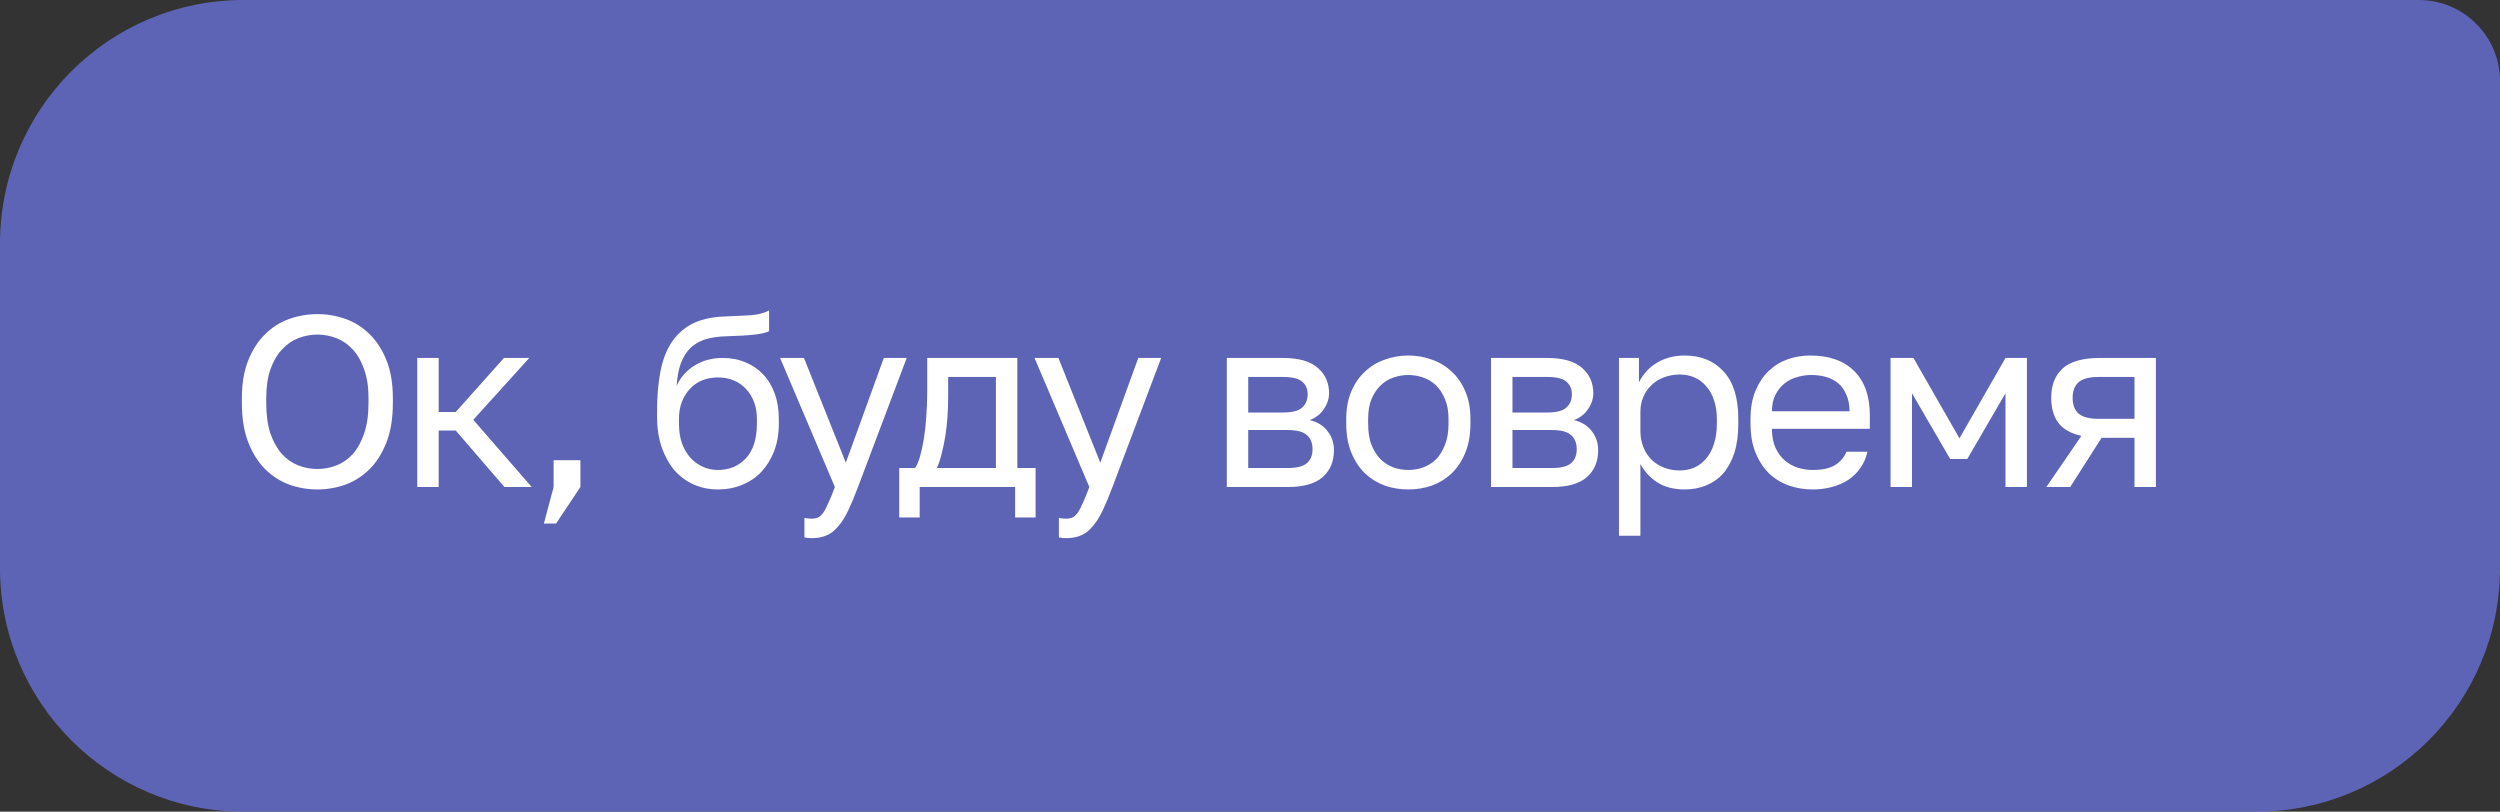
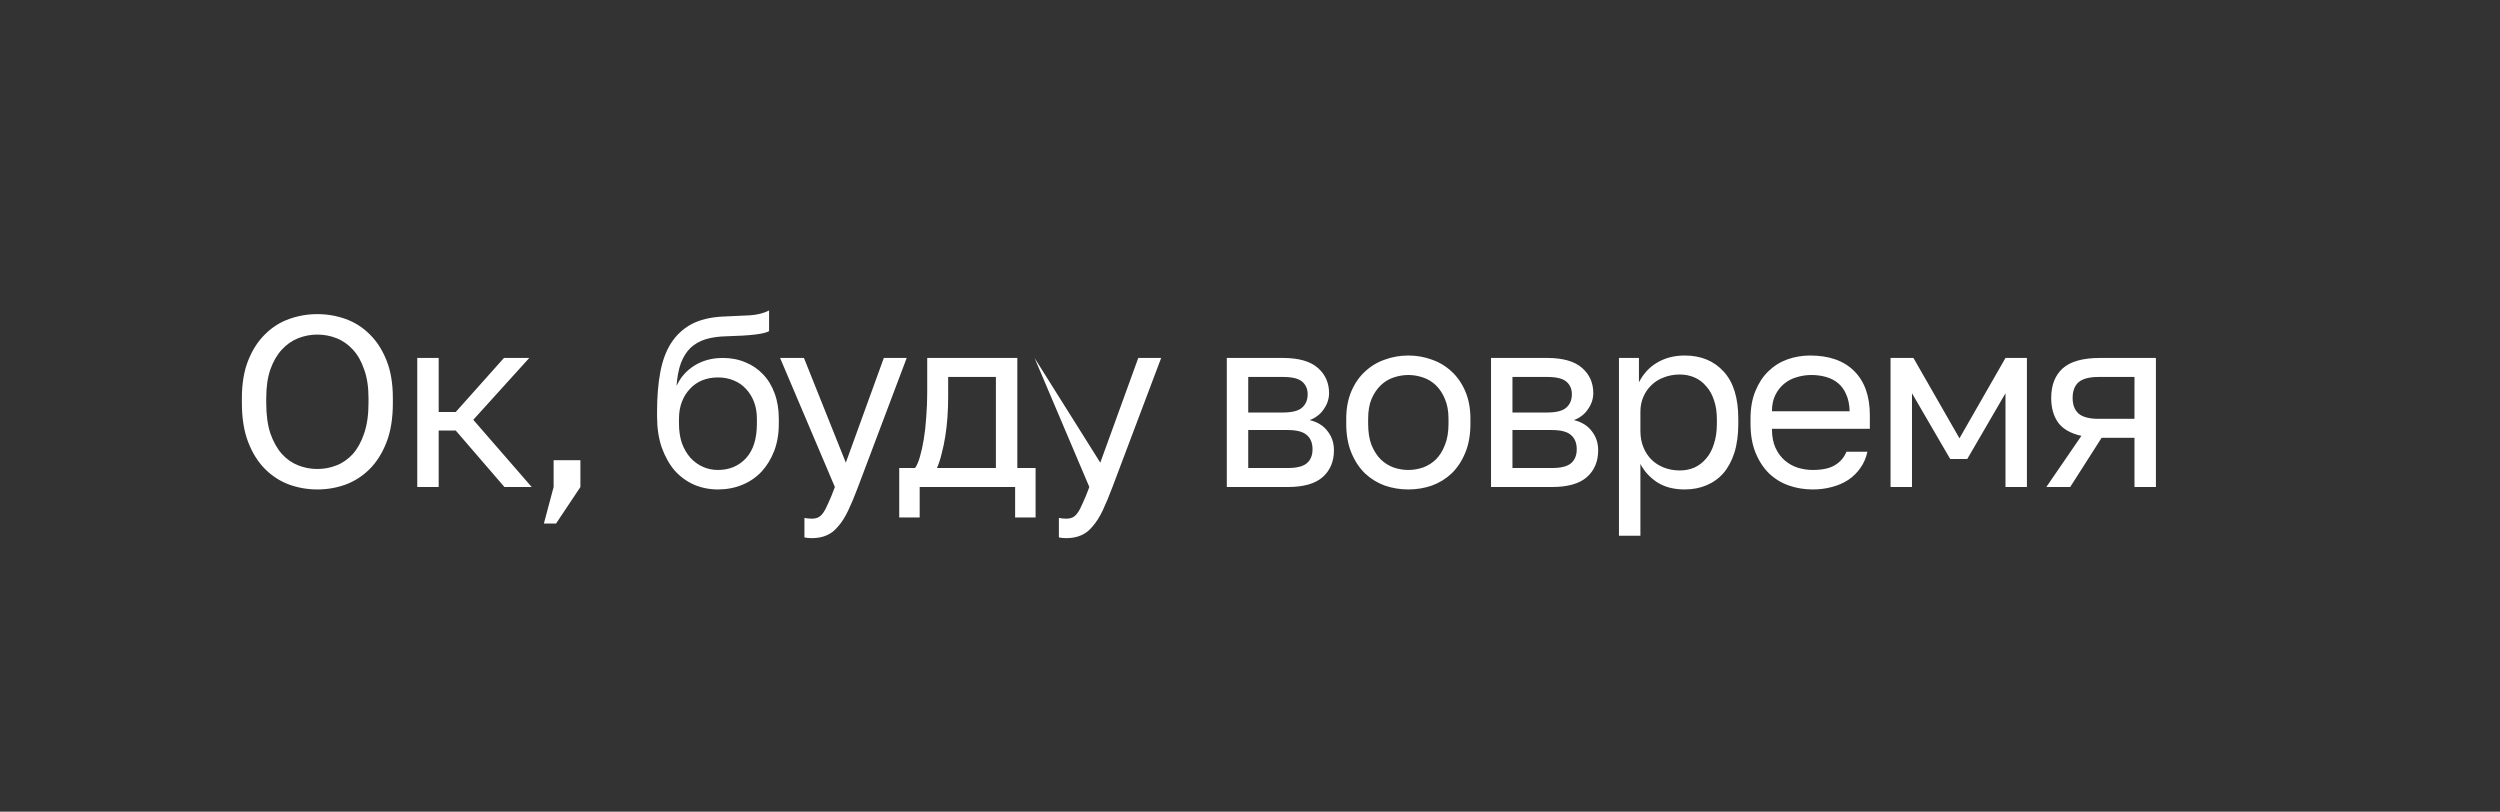
<svg xmlns="http://www.w3.org/2000/svg" width="154" height="50" viewBox="0 0 154 50" fill="none">
  <rect x="0" y="0" width="154" height="50" fill="#333333" stroke="none" />
-   <path opacity="0.8" d="M0 15C0 6.716 6.716 0 15 0H149C151.761 0 154 2.239 154 5V35C154 43.284 147.284 50 139 50H15C6.716 50 0 43.284 0 35V15Z" fill="#6871D7" />
-   <path d="M19.55 30.15C18.95 30.15 18.37 30.05 17.81 29.85C17.25 29.64 16.755 29.32 16.325 28.89C15.895 28.46 15.55 27.91 15.29 27.24C15.03 26.57 14.9 25.765 14.9 24.825V24.525C14.9 23.625 15.03 22.85 15.29 22.2C15.55 21.55 15.895 21.015 16.325 20.595C16.755 20.165 17.25 19.85 17.81 19.65C18.37 19.45 18.95 19.35 19.55 19.35C20.15 19.35 20.73 19.45 21.29 19.65C21.85 19.85 22.345 20.165 22.775 20.595C23.205 21.015 23.55 21.55 23.81 22.2C24.07 22.85 24.2 23.625 24.2 24.525V24.825C24.2 25.765 24.07 26.57 23.81 27.24C23.55 27.91 23.205 28.46 22.775 28.89C22.345 29.32 21.85 29.64 21.29 29.85C20.73 30.05 20.15 30.15 19.55 30.15ZM19.55 28.89C19.96 28.89 20.355 28.815 20.735 28.665C21.115 28.515 21.45 28.28 21.74 27.96C22.03 27.63 22.26 27.21 22.43 26.7C22.61 26.18 22.7 25.555 22.7 24.825V24.525C22.7 23.835 22.61 23.245 22.43 22.755C22.26 22.255 22.03 21.85 21.74 21.54C21.45 21.22 21.115 20.985 20.735 20.835C20.355 20.685 19.96 20.61 19.55 20.61C19.14 20.61 18.745 20.685 18.365 20.835C17.985 20.985 17.65 21.22 17.36 21.54C17.07 21.85 16.835 22.255 16.655 22.755C16.485 23.245 16.4 23.835 16.4 24.525V24.825C16.4 25.555 16.485 26.18 16.655 26.7C16.835 27.21 17.07 27.63 17.36 27.96C17.65 28.28 17.985 28.515 18.365 28.665C18.745 28.815 19.14 28.89 19.55 28.89ZM25.703 22.05H27.023V25.38H28.073L31.044 22.05H32.603L29.154 25.86L32.754 30H31.073L28.073 26.52H27.023V30H25.703V22.05ZM34.103 30V28.35H35.753V30L34.253 32.25H33.503L34.103 30ZM44.225 30.15C43.695 30.15 43.2 30.05 42.74 29.85C42.29 29.65 41.895 29.36 41.555 28.98C41.225 28.59 40.96 28.115 40.76 27.555C40.57 26.995 40.475 26.36 40.475 25.65V25.35C40.475 24.45 40.54 23.65 40.67 22.95C40.8 22.24 41.02 21.64 41.33 21.15C41.65 20.65 42.065 20.26 42.575 19.98C43.095 19.7 43.745 19.54 44.525 19.5C45.155 19.47 45.705 19.445 46.175 19.425C46.645 19.395 47.045 19.295 47.375 19.125V20.4C47.215 20.49 46.92 20.56 46.49 20.61C46.07 20.66 45.49 20.695 44.75 20.715C44.27 20.725 43.845 20.785 43.475 20.895C43.115 21.005 42.805 21.18 42.545 21.42C42.295 21.66 42.095 21.975 41.945 22.365C41.805 22.745 41.715 23.215 41.675 23.775C41.915 23.245 42.285 22.825 42.785 22.515C43.285 22.205 43.865 22.05 44.525 22.05C45.035 22.05 45.5 22.14 45.92 22.32C46.34 22.49 46.7 22.735 47 23.055C47.31 23.375 47.55 23.77 47.72 24.24C47.89 24.7 47.975 25.22 47.975 25.8V26.1C47.975 26.72 47.88 27.28 47.69 27.78C47.5 28.27 47.24 28.695 46.91 29.055C46.58 29.405 46.185 29.675 45.725 29.865C45.265 30.055 44.765 30.15 44.225 30.15ZM44.225 28.95C44.925 28.95 45.5 28.71 45.95 28.23C46.4 27.74 46.625 27.03 46.625 26.1V25.8C46.625 25.41 46.565 25.06 46.445 24.75C46.325 24.44 46.16 24.175 45.95 23.955C45.74 23.725 45.485 23.55 45.185 23.43C44.895 23.31 44.575 23.25 44.225 23.25C43.875 23.25 43.55 23.31 43.25 23.43C42.96 23.55 42.71 23.725 42.5 23.955C42.29 24.175 42.125 24.44 42.005 24.75C41.885 25.06 41.825 25.41 41.825 25.8V26.1C41.825 26.54 41.885 26.94 42.005 27.3C42.135 27.65 42.31 27.95 42.53 28.2C42.75 28.44 43.005 28.625 43.295 28.755C43.585 28.885 43.895 28.95 44.225 28.95ZM50.003 33.15C49.853 33.15 49.703 33.135 49.553 33.105V31.905C49.703 31.935 49.853 31.95 50.003 31.95C50.153 31.95 50.283 31.925 50.393 31.875C50.503 31.825 50.608 31.73 50.708 31.59C50.808 31.45 50.913 31.25 51.023 30.99C51.143 30.74 51.278 30.41 51.428 30L48.053 22.05H49.523L52.103 28.5L54.443 22.05H55.853L52.853 30C52.643 30.56 52.443 31.04 52.253 31.44C52.063 31.84 51.858 32.165 51.638 32.415C51.428 32.675 51.193 32.86 50.933 32.97C50.673 33.09 50.363 33.15 50.003 33.15ZM55.392 28.83H56.367C56.477 28.68 56.577 28.45 56.667 28.14C56.757 27.83 56.837 27.465 56.907 27.045C56.977 26.625 57.027 26.17 57.057 25.68C57.097 25.18 57.117 24.67 57.117 24.15V22.05H62.667V28.83H63.792V31.875H62.532V30H56.652V31.875H55.392V28.83ZM61.347 28.83V23.22H58.407V24.45C58.407 24.87 58.392 25.29 58.362 25.71C58.332 26.12 58.287 26.515 58.227 26.895C58.167 27.265 58.092 27.62 58.002 27.96C57.922 28.29 57.827 28.58 57.717 28.83H61.347ZM65.678 33.15C65.528 33.15 65.378 33.135 65.228 33.105V31.905C65.378 31.935 65.528 31.95 65.678 31.95C65.828 31.95 65.958 31.925 66.068 31.875C66.178 31.825 66.283 31.73 66.383 31.59C66.483 31.45 66.588 31.25 66.698 30.99C66.818 30.74 66.953 30.41 67.103 30L63.728 22.05H65.198L67.778 28.5L70.118 22.05H71.528L68.528 30C68.318 30.56 68.118 31.04 67.928 31.44C67.738 31.84 67.533 32.165 67.313 32.415C67.103 32.675 66.868 32.86 66.608 32.97C66.348 33.09 66.038 33.15 65.678 33.15ZM75.572 22.05H79.022C80.001 22.05 80.722 22.255 81.181 22.665C81.641 23.065 81.871 23.585 81.871 24.225C81.871 24.395 81.841 24.57 81.781 24.75C81.722 24.92 81.636 25.08 81.526 25.23C81.427 25.38 81.302 25.51 81.151 25.62C81.011 25.73 80.852 25.815 80.671 25.875C81.162 25.995 81.531 26.225 81.781 26.565C82.041 26.895 82.171 27.285 82.171 27.735C82.171 28.425 81.942 28.975 81.481 29.385C81.022 29.795 80.302 30 79.322 30H75.572V22.05ZM79.322 28.83C79.882 28.83 80.276 28.73 80.507 28.53C80.737 28.33 80.852 28.045 80.852 27.675C80.852 27.295 80.737 27.005 80.507 26.805C80.276 26.595 79.882 26.49 79.322 26.49H76.891V28.83H79.322ZM79.022 25.41C79.591 25.41 79.987 25.31 80.207 25.11C80.436 24.91 80.552 24.635 80.552 24.285C80.552 23.955 80.436 23.695 80.207 23.505C79.987 23.315 79.591 23.22 79.022 23.22H76.891V25.41H79.022ZM86.753 30.15C86.243 30.15 85.758 30.07 85.298 29.91C84.838 29.74 84.433 29.49 84.083 29.16C83.733 28.82 83.453 28.395 83.243 27.885C83.033 27.375 82.928 26.78 82.928 26.1V25.8C82.928 25.16 83.033 24.595 83.243 24.105C83.453 23.615 83.733 23.21 84.083 22.89C84.433 22.56 84.838 22.315 85.298 22.155C85.758 21.985 86.243 21.9 86.753 21.9C87.263 21.9 87.748 21.985 88.208 22.155C88.668 22.315 89.073 22.56 89.423 22.89C89.773 23.21 90.053 23.615 90.263 24.105C90.473 24.595 90.578 25.16 90.578 25.8V26.1C90.578 26.78 90.473 27.375 90.263 27.885C90.053 28.395 89.773 28.82 89.423 29.16C89.073 29.49 88.668 29.74 88.208 29.91C87.748 30.07 87.263 30.15 86.753 30.15ZM86.753 28.95C87.053 28.95 87.353 28.9 87.653 28.8C87.953 28.69 88.218 28.525 88.448 28.305C88.678 28.075 88.863 27.78 89.003 27.42C89.153 27.06 89.228 26.62 89.228 26.1V25.8C89.228 25.32 89.153 24.91 89.003 24.57C88.863 24.23 88.678 23.95 88.448 23.73C88.218 23.51 87.953 23.35 87.653 23.25C87.353 23.15 87.053 23.1 86.753 23.1C86.453 23.1 86.153 23.15 85.853 23.25C85.553 23.35 85.288 23.51 85.058 23.73C84.828 23.95 84.638 24.23 84.488 24.57C84.348 24.91 84.278 25.32 84.278 25.8V26.1C84.278 26.62 84.348 27.06 84.488 27.42C84.638 27.78 84.828 28.075 85.058 28.305C85.288 28.525 85.553 28.69 85.853 28.8C86.153 28.9 86.453 28.95 86.753 28.95ZM91.847 22.05H95.297C96.277 22.05 96.997 22.255 97.457 22.665C97.917 23.065 98.147 23.585 98.147 24.225C98.147 24.395 98.117 24.57 98.057 24.75C97.997 24.92 97.912 25.08 97.802 25.23C97.702 25.38 97.577 25.51 97.427 25.62C97.287 25.73 97.127 25.815 96.947 25.875C97.437 25.995 97.807 26.225 98.057 26.565C98.317 26.895 98.447 27.285 98.447 27.735C98.447 28.425 98.217 28.975 97.757 29.385C97.297 29.795 96.577 30 95.597 30H91.847V22.05ZM95.597 28.83C96.157 28.83 96.552 28.73 96.782 28.53C97.012 28.33 97.127 28.045 97.127 27.675C97.127 27.295 97.012 27.005 96.782 26.805C96.552 26.595 96.157 26.49 95.597 26.49H93.167V28.83H95.597ZM95.297 25.41C95.867 25.41 96.262 25.31 96.482 25.11C96.712 24.91 96.827 24.635 96.827 24.285C96.827 23.955 96.712 23.695 96.482 23.505C96.262 23.315 95.867 23.22 95.297 23.22H93.167V25.41H95.297ZM99.728 22.05H100.959V23.55C101.229 23.02 101.604 22.615 102.084 22.335C102.574 22.045 103.139 21.9 103.779 21.9C104.779 21.9 105.579 22.23 106.179 22.89C106.779 23.54 107.079 24.51 107.079 25.8V26.1C107.079 26.78 106.999 27.375 106.839 27.885C106.679 28.385 106.454 28.805 106.164 29.145C105.874 29.475 105.524 29.725 105.114 29.895C104.714 30.065 104.269 30.15 103.779 30.15C103.099 30.15 102.529 30 102.069 29.7C101.619 29.4 101.279 29.025 101.049 28.575V33H99.728V22.05ZM103.479 28.98C103.799 28.98 104.099 28.92 104.379 28.8C104.659 28.67 104.899 28.485 105.099 28.245C105.309 28.005 105.469 27.705 105.579 27.345C105.699 26.985 105.759 26.57 105.759 26.1V25.8C105.759 25.37 105.699 24.985 105.579 24.645C105.469 24.305 105.309 24.02 105.099 23.79C104.899 23.55 104.659 23.37 104.379 23.25C104.099 23.13 103.799 23.07 103.479 23.07C103.119 23.07 102.789 23.13 102.489 23.25C102.189 23.36 101.934 23.52 101.724 23.73C101.514 23.93 101.349 24.17 101.229 24.45C101.109 24.73 101.049 25.03 101.049 25.35V26.55C101.049 26.91 101.109 27.24 101.229 27.54C101.349 27.84 101.514 28.095 101.724 28.305C101.934 28.515 102.189 28.68 102.489 28.8C102.789 28.92 103.119 28.98 103.479 28.98ZM111.657 30.15C111.147 30.15 110.662 30.07 110.202 29.91C109.742 29.75 109.337 29.505 108.987 29.175C108.637 28.835 108.357 28.41 108.147 27.9C107.937 27.39 107.832 26.79 107.832 26.1V25.8C107.832 25.14 107.932 24.57 108.132 24.09C108.332 23.6 108.597 23.195 108.927 22.875C109.267 22.545 109.657 22.3 110.097 22.14C110.547 21.98 111.017 21.9 111.507 21.9C112.677 21.9 113.582 22.22 114.222 22.86C114.862 23.5 115.182 24.405 115.182 25.575V26.415H109.152C109.152 26.885 109.227 27.28 109.377 27.6C109.527 27.92 109.722 28.18 109.962 28.38C110.202 28.58 110.467 28.725 110.757 28.815C111.057 28.905 111.357 28.95 111.657 28.95C112.257 28.95 112.717 28.85 113.037 28.65C113.367 28.45 113.602 28.175 113.742 27.825H115.032C114.952 28.205 114.807 28.54 114.597 28.83C114.397 29.12 114.147 29.365 113.847 29.565C113.557 29.755 113.222 29.9 112.842 30C112.472 30.1 112.077 30.15 111.657 30.15ZM111.582 23.1C111.272 23.1 110.972 23.145 110.682 23.235C110.392 23.315 110.132 23.45 109.902 23.64C109.682 23.82 109.502 24.05 109.362 24.33C109.222 24.61 109.152 24.945 109.152 25.335H113.937C113.927 24.925 113.857 24.58 113.727 24.3C113.607 24.01 113.442 23.78 113.232 23.61C113.022 23.43 112.772 23.3 112.482 23.22C112.202 23.14 111.902 23.1 111.582 23.1ZM116.458 22.05H117.868L120.703 27L123.538 22.05H124.858V30H123.538V24.225L121.183 28.275H120.133L117.778 24.225V30H116.458V22.05ZM128.214 26.85C127.554 26.7 127.079 26.43 126.789 26.04C126.499 25.64 126.354 25.13 126.354 24.51C126.354 23.73 126.589 23.125 127.059 22.695C127.539 22.265 128.304 22.05 129.354 22.05H132.804V30H131.484V26.97H129.459L127.524 30H126.054L128.214 26.85ZM127.674 24.51C127.674 24.93 127.794 25.25 128.034 25.47C128.284 25.69 128.699 25.8 129.279 25.8H131.484V23.22H129.279C128.699 23.22 128.284 23.33 128.034 23.55C127.794 23.77 127.674 24.09 127.674 24.51Z" fill="white" />
+   <path d="M19.55 30.15C18.95 30.15 18.37 30.05 17.81 29.85C17.25 29.64 16.755 29.32 16.325 28.89C15.895 28.46 15.55 27.91 15.29 27.24C15.03 26.57 14.9 25.765 14.9 24.825V24.525C14.9 23.625 15.03 22.85 15.29 22.2C15.55 21.55 15.895 21.015 16.325 20.595C16.755 20.165 17.25 19.85 17.81 19.65C18.37 19.45 18.95 19.35 19.55 19.35C20.15 19.35 20.73 19.45 21.29 19.65C21.85 19.85 22.345 20.165 22.775 20.595C23.205 21.015 23.55 21.55 23.81 22.2C24.07 22.85 24.2 23.625 24.2 24.525V24.825C24.2 25.765 24.07 26.57 23.81 27.24C23.55 27.91 23.205 28.46 22.775 28.89C22.345 29.32 21.85 29.64 21.29 29.85C20.73 30.05 20.15 30.15 19.55 30.15ZM19.55 28.89C19.96 28.89 20.355 28.815 20.735 28.665C21.115 28.515 21.45 28.28 21.74 27.96C22.03 27.63 22.26 27.21 22.43 26.7C22.61 26.18 22.7 25.555 22.7 24.825V24.525C22.7 23.835 22.61 23.245 22.43 22.755C22.26 22.255 22.03 21.85 21.74 21.54C21.45 21.22 21.115 20.985 20.735 20.835C20.355 20.685 19.96 20.61 19.55 20.61C19.14 20.61 18.745 20.685 18.365 20.835C17.985 20.985 17.65 21.22 17.36 21.54C17.07 21.85 16.835 22.255 16.655 22.755C16.485 23.245 16.4 23.835 16.4 24.525V24.825C16.4 25.555 16.485 26.18 16.655 26.7C16.835 27.21 17.07 27.63 17.36 27.96C17.65 28.28 17.985 28.515 18.365 28.665C18.745 28.815 19.14 28.89 19.55 28.89ZM25.703 22.05H27.023V25.38H28.073L31.044 22.05H32.603L29.154 25.86L32.754 30H31.073L28.073 26.52H27.023V30H25.703V22.05ZM34.103 30V28.35H35.753V30L34.253 32.25H33.503L34.103 30ZM44.225 30.15C43.695 30.15 43.2 30.05 42.74 29.85C42.29 29.65 41.895 29.36 41.555 28.98C41.225 28.59 40.96 28.115 40.76 27.555C40.57 26.995 40.475 26.36 40.475 25.65V25.35C40.475 24.45 40.54 23.65 40.67 22.95C40.8 22.24 41.02 21.64 41.33 21.15C41.65 20.65 42.065 20.26 42.575 19.98C43.095 19.7 43.745 19.54 44.525 19.5C45.155 19.47 45.705 19.445 46.175 19.425C46.645 19.395 47.045 19.295 47.375 19.125V20.4C47.215 20.49 46.92 20.56 46.49 20.61C46.07 20.66 45.49 20.695 44.75 20.715C44.27 20.725 43.845 20.785 43.475 20.895C43.115 21.005 42.805 21.18 42.545 21.42C42.295 21.66 42.095 21.975 41.945 22.365C41.805 22.745 41.715 23.215 41.675 23.775C41.915 23.245 42.285 22.825 42.785 22.515C43.285 22.205 43.865 22.05 44.525 22.05C45.035 22.05 45.5 22.14 45.92 22.32C46.34 22.49 46.7 22.735 47 23.055C47.31 23.375 47.55 23.77 47.72 24.24C47.89 24.7 47.975 25.22 47.975 25.8V26.1C47.975 26.72 47.88 27.28 47.69 27.78C47.5 28.27 47.24 28.695 46.91 29.055C46.58 29.405 46.185 29.675 45.725 29.865C45.265 30.055 44.765 30.15 44.225 30.15ZM44.225 28.95C44.925 28.95 45.5 28.71 45.95 28.23C46.4 27.74 46.625 27.03 46.625 26.1V25.8C46.625 25.41 46.565 25.06 46.445 24.75C46.325 24.44 46.16 24.175 45.95 23.955C45.74 23.725 45.485 23.55 45.185 23.43C44.895 23.31 44.575 23.25 44.225 23.25C43.875 23.25 43.55 23.31 43.25 23.43C42.96 23.55 42.71 23.725 42.5 23.955C42.29 24.175 42.125 24.44 42.005 24.75C41.885 25.06 41.825 25.41 41.825 25.8V26.1C41.825 26.54 41.885 26.94 42.005 27.3C42.135 27.65 42.31 27.95 42.53 28.2C42.75 28.44 43.005 28.625 43.295 28.755C43.585 28.885 43.895 28.95 44.225 28.95ZM50.003 33.15C49.853 33.15 49.703 33.135 49.553 33.105V31.905C49.703 31.935 49.853 31.95 50.003 31.95C50.153 31.95 50.283 31.925 50.393 31.875C50.503 31.825 50.608 31.73 50.708 31.59C50.808 31.45 50.913 31.25 51.023 30.99C51.143 30.74 51.278 30.41 51.428 30L48.053 22.05H49.523L52.103 28.5L54.443 22.05H55.853L52.853 30C52.643 30.56 52.443 31.04 52.253 31.44C52.063 31.84 51.858 32.165 51.638 32.415C51.428 32.675 51.193 32.86 50.933 32.97C50.673 33.09 50.363 33.15 50.003 33.15ZM55.392 28.83H56.367C56.477 28.68 56.577 28.45 56.667 28.14C56.757 27.83 56.837 27.465 56.907 27.045C56.977 26.625 57.027 26.17 57.057 25.68C57.097 25.18 57.117 24.67 57.117 24.15V22.05H62.667V28.83H63.792V31.875H62.532V30H56.652V31.875H55.392V28.83ZM61.347 28.83V23.22H58.407V24.45C58.407 24.87 58.392 25.29 58.362 25.71C58.332 26.12 58.287 26.515 58.227 26.895C58.167 27.265 58.092 27.62 58.002 27.96C57.922 28.29 57.827 28.58 57.717 28.83H61.347ZM65.678 33.15C65.528 33.15 65.378 33.135 65.228 33.105V31.905C65.378 31.935 65.528 31.95 65.678 31.95C65.828 31.95 65.958 31.925 66.068 31.875C66.178 31.825 66.283 31.73 66.383 31.59C66.483 31.45 66.588 31.25 66.698 30.99C66.818 30.74 66.953 30.41 67.103 30L63.728 22.05L67.778 28.5L70.118 22.05H71.528L68.528 30C68.318 30.56 68.118 31.04 67.928 31.44C67.738 31.84 67.533 32.165 67.313 32.415C67.103 32.675 66.868 32.86 66.608 32.97C66.348 33.09 66.038 33.15 65.678 33.15ZM75.572 22.05H79.022C80.001 22.05 80.722 22.255 81.181 22.665C81.641 23.065 81.871 23.585 81.871 24.225C81.871 24.395 81.841 24.57 81.781 24.75C81.722 24.92 81.636 25.08 81.526 25.23C81.427 25.38 81.302 25.51 81.151 25.62C81.011 25.73 80.852 25.815 80.671 25.875C81.162 25.995 81.531 26.225 81.781 26.565C82.041 26.895 82.171 27.285 82.171 27.735C82.171 28.425 81.942 28.975 81.481 29.385C81.022 29.795 80.302 30 79.322 30H75.572V22.05ZM79.322 28.83C79.882 28.83 80.276 28.73 80.507 28.53C80.737 28.33 80.852 28.045 80.852 27.675C80.852 27.295 80.737 27.005 80.507 26.805C80.276 26.595 79.882 26.49 79.322 26.49H76.891V28.83H79.322ZM79.022 25.41C79.591 25.41 79.987 25.31 80.207 25.11C80.436 24.91 80.552 24.635 80.552 24.285C80.552 23.955 80.436 23.695 80.207 23.505C79.987 23.315 79.591 23.22 79.022 23.22H76.891V25.41H79.022ZM86.753 30.15C86.243 30.15 85.758 30.07 85.298 29.91C84.838 29.74 84.433 29.49 84.083 29.16C83.733 28.82 83.453 28.395 83.243 27.885C83.033 27.375 82.928 26.78 82.928 26.1V25.8C82.928 25.16 83.033 24.595 83.243 24.105C83.453 23.615 83.733 23.21 84.083 22.89C84.433 22.56 84.838 22.315 85.298 22.155C85.758 21.985 86.243 21.9 86.753 21.9C87.263 21.9 87.748 21.985 88.208 22.155C88.668 22.315 89.073 22.56 89.423 22.89C89.773 23.21 90.053 23.615 90.263 24.105C90.473 24.595 90.578 25.16 90.578 25.8V26.1C90.578 26.78 90.473 27.375 90.263 27.885C90.053 28.395 89.773 28.82 89.423 29.16C89.073 29.49 88.668 29.74 88.208 29.91C87.748 30.07 87.263 30.15 86.753 30.15ZM86.753 28.95C87.053 28.95 87.353 28.9 87.653 28.8C87.953 28.69 88.218 28.525 88.448 28.305C88.678 28.075 88.863 27.78 89.003 27.42C89.153 27.06 89.228 26.62 89.228 26.1V25.8C89.228 25.32 89.153 24.91 89.003 24.57C88.863 24.23 88.678 23.95 88.448 23.73C88.218 23.51 87.953 23.35 87.653 23.25C87.353 23.15 87.053 23.1 86.753 23.1C86.453 23.1 86.153 23.15 85.853 23.25C85.553 23.35 85.288 23.51 85.058 23.73C84.828 23.95 84.638 24.23 84.488 24.57C84.348 24.91 84.278 25.32 84.278 25.8V26.1C84.278 26.62 84.348 27.06 84.488 27.42C84.638 27.78 84.828 28.075 85.058 28.305C85.288 28.525 85.553 28.69 85.853 28.8C86.153 28.9 86.453 28.95 86.753 28.95ZM91.847 22.05H95.297C96.277 22.05 96.997 22.255 97.457 22.665C97.917 23.065 98.147 23.585 98.147 24.225C98.147 24.395 98.117 24.57 98.057 24.75C97.997 24.92 97.912 25.08 97.802 25.23C97.702 25.38 97.577 25.51 97.427 25.62C97.287 25.73 97.127 25.815 96.947 25.875C97.437 25.995 97.807 26.225 98.057 26.565C98.317 26.895 98.447 27.285 98.447 27.735C98.447 28.425 98.217 28.975 97.757 29.385C97.297 29.795 96.577 30 95.597 30H91.847V22.05ZM95.597 28.83C96.157 28.83 96.552 28.73 96.782 28.53C97.012 28.33 97.127 28.045 97.127 27.675C97.127 27.295 97.012 27.005 96.782 26.805C96.552 26.595 96.157 26.49 95.597 26.49H93.167V28.83H95.597ZM95.297 25.41C95.867 25.41 96.262 25.31 96.482 25.11C96.712 24.91 96.827 24.635 96.827 24.285C96.827 23.955 96.712 23.695 96.482 23.505C96.262 23.315 95.867 23.22 95.297 23.22H93.167V25.41H95.297ZM99.728 22.05H100.959V23.55C101.229 23.02 101.604 22.615 102.084 22.335C102.574 22.045 103.139 21.9 103.779 21.9C104.779 21.9 105.579 22.23 106.179 22.89C106.779 23.54 107.079 24.51 107.079 25.8V26.1C107.079 26.78 106.999 27.375 106.839 27.885C106.679 28.385 106.454 28.805 106.164 29.145C105.874 29.475 105.524 29.725 105.114 29.895C104.714 30.065 104.269 30.15 103.779 30.15C103.099 30.15 102.529 30 102.069 29.7C101.619 29.4 101.279 29.025 101.049 28.575V33H99.728V22.05ZM103.479 28.98C103.799 28.98 104.099 28.92 104.379 28.8C104.659 28.67 104.899 28.485 105.099 28.245C105.309 28.005 105.469 27.705 105.579 27.345C105.699 26.985 105.759 26.57 105.759 26.1V25.8C105.759 25.37 105.699 24.985 105.579 24.645C105.469 24.305 105.309 24.02 105.099 23.79C104.899 23.55 104.659 23.37 104.379 23.25C104.099 23.13 103.799 23.07 103.479 23.07C103.119 23.07 102.789 23.13 102.489 23.25C102.189 23.36 101.934 23.52 101.724 23.73C101.514 23.93 101.349 24.17 101.229 24.45C101.109 24.73 101.049 25.03 101.049 25.35V26.55C101.049 26.91 101.109 27.24 101.229 27.54C101.349 27.84 101.514 28.095 101.724 28.305C101.934 28.515 102.189 28.68 102.489 28.8C102.789 28.92 103.119 28.98 103.479 28.98ZM111.657 30.15C111.147 30.15 110.662 30.07 110.202 29.91C109.742 29.75 109.337 29.505 108.987 29.175C108.637 28.835 108.357 28.41 108.147 27.9C107.937 27.39 107.832 26.79 107.832 26.1V25.8C107.832 25.14 107.932 24.57 108.132 24.09C108.332 23.6 108.597 23.195 108.927 22.875C109.267 22.545 109.657 22.3 110.097 22.14C110.547 21.98 111.017 21.9 111.507 21.9C112.677 21.9 113.582 22.22 114.222 22.86C114.862 23.5 115.182 24.405 115.182 25.575V26.415H109.152C109.152 26.885 109.227 27.28 109.377 27.6C109.527 27.92 109.722 28.18 109.962 28.38C110.202 28.58 110.467 28.725 110.757 28.815C111.057 28.905 111.357 28.95 111.657 28.95C112.257 28.95 112.717 28.85 113.037 28.65C113.367 28.45 113.602 28.175 113.742 27.825H115.032C114.952 28.205 114.807 28.54 114.597 28.83C114.397 29.12 114.147 29.365 113.847 29.565C113.557 29.755 113.222 29.9 112.842 30C112.472 30.1 112.077 30.15 111.657 30.15ZM111.582 23.1C111.272 23.1 110.972 23.145 110.682 23.235C110.392 23.315 110.132 23.45 109.902 23.64C109.682 23.82 109.502 24.05 109.362 24.33C109.222 24.61 109.152 24.945 109.152 25.335H113.937C113.927 24.925 113.857 24.58 113.727 24.3C113.607 24.01 113.442 23.78 113.232 23.61C113.022 23.43 112.772 23.3 112.482 23.22C112.202 23.14 111.902 23.1 111.582 23.1ZM116.458 22.05H117.868L120.703 27L123.538 22.05H124.858V30H123.538V24.225L121.183 28.275H120.133L117.778 24.225V30H116.458V22.05ZM128.214 26.85C127.554 26.7 127.079 26.43 126.789 26.04C126.499 25.64 126.354 25.13 126.354 24.51C126.354 23.73 126.589 23.125 127.059 22.695C127.539 22.265 128.304 22.05 129.354 22.05H132.804V30H131.484V26.97H129.459L127.524 30H126.054L128.214 26.85ZM127.674 24.51C127.674 24.93 127.794 25.25 128.034 25.47C128.284 25.69 128.699 25.8 129.279 25.8H131.484V23.22H129.279C128.699 23.22 128.284 23.33 128.034 23.55C127.794 23.77 127.674 24.09 127.674 24.51Z" fill="white" />
</svg>